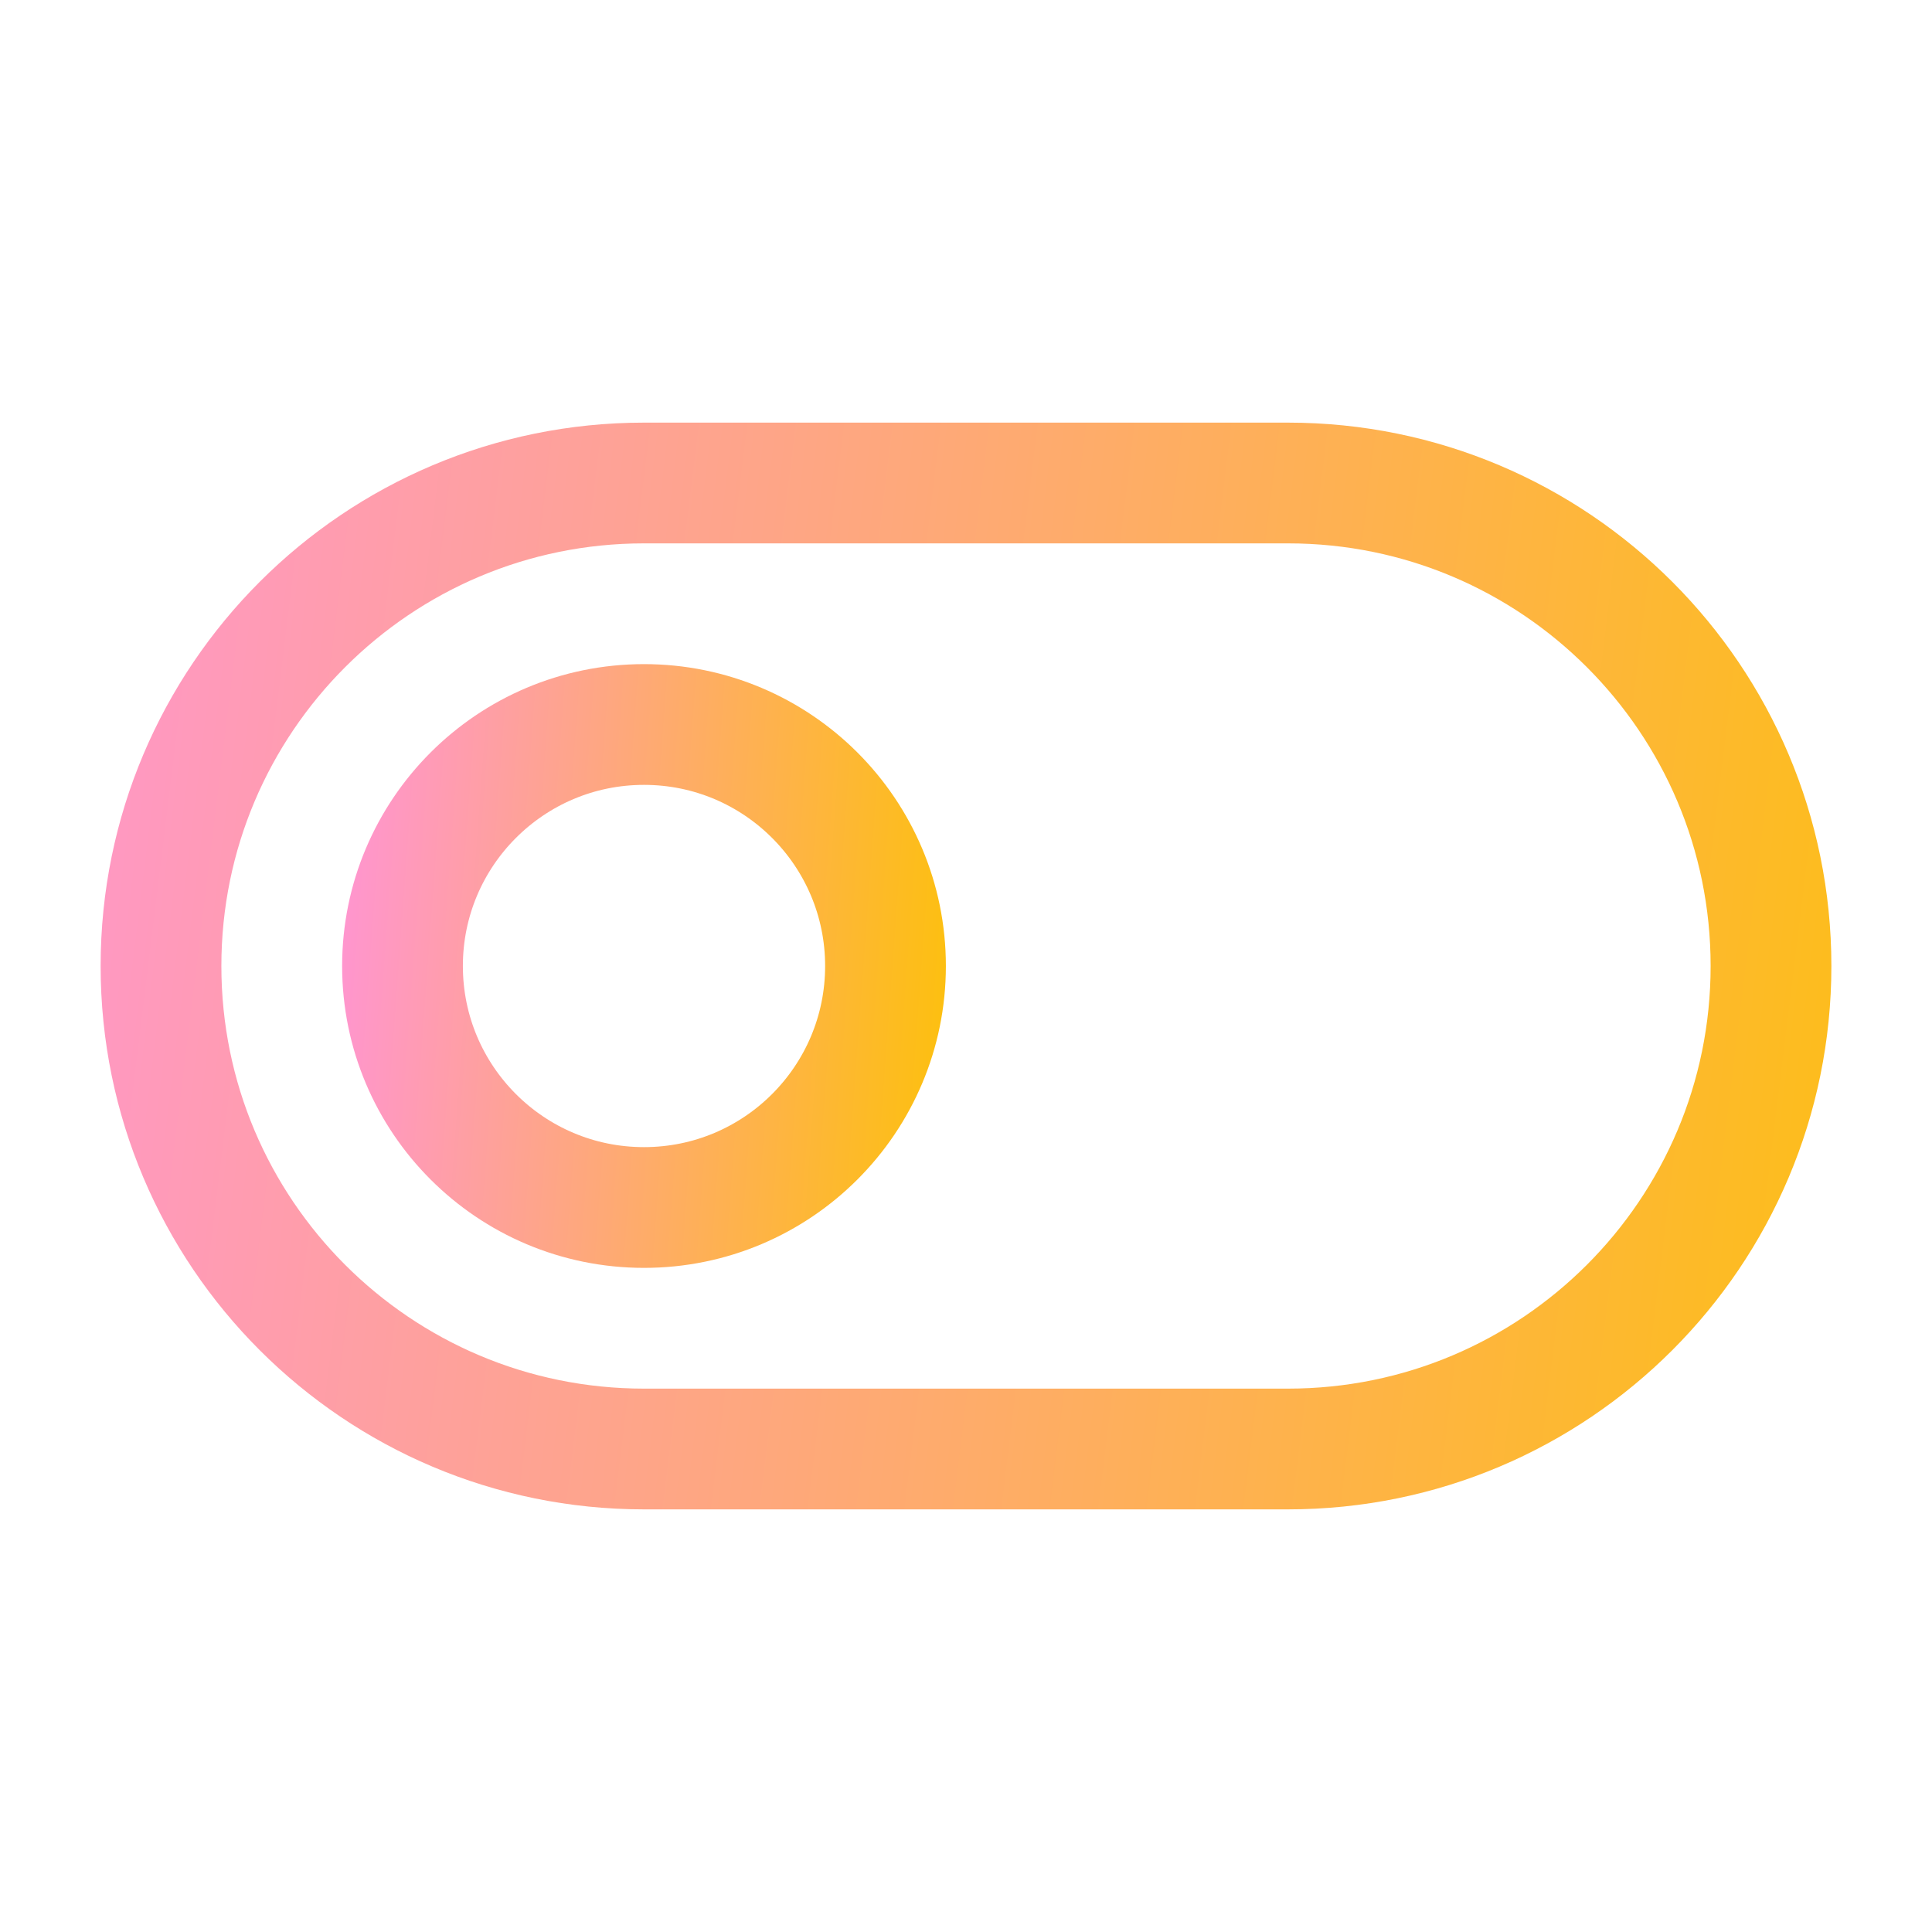
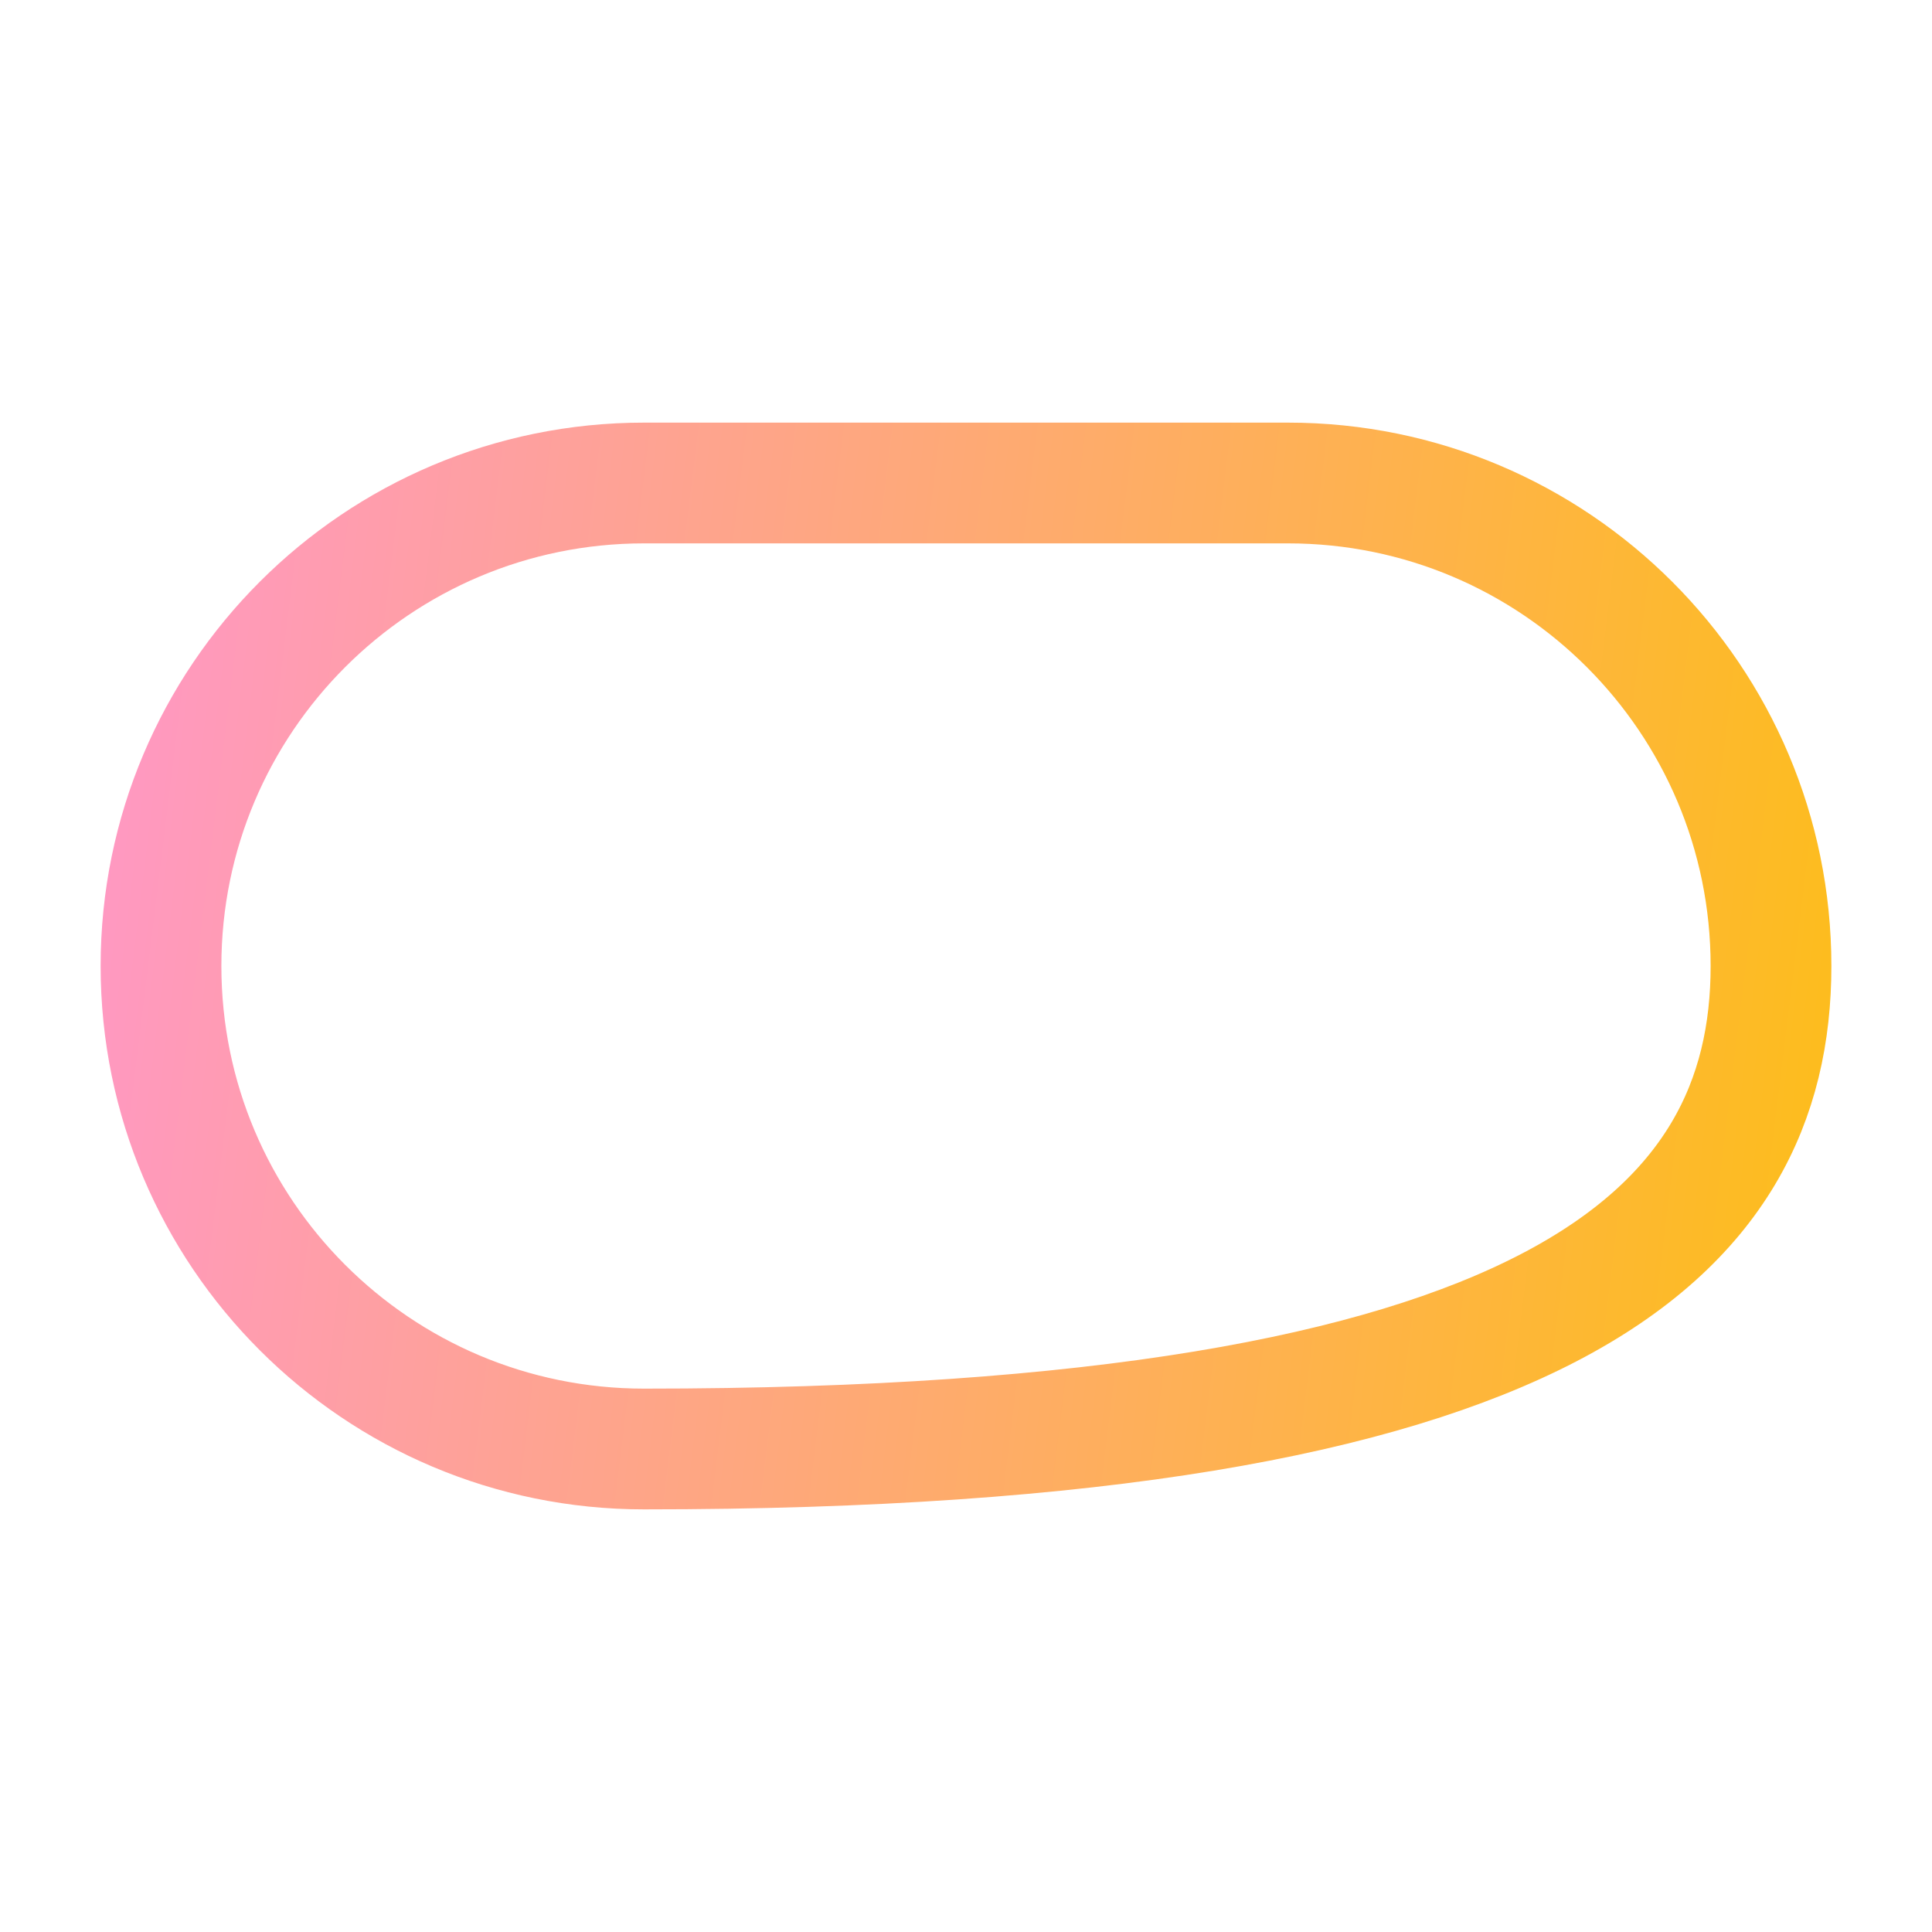
<svg xmlns="http://www.w3.org/2000/svg" fill="none" viewBox="0 0 24 24" height="24" width="24">
-   <path stroke-width="1.5" stroke="url(#paint0_linear_18140_15482)" d="M11 12C11 13.657 9.657 15 8 15C6.343 15 5 13.657 5 12C5 10.343 6.343 9 8 9C9.657 9 11 10.343 11 12Z" />
-   <path stroke-width="1.5" stroke="url(#paint1_linear_18140_15482)" d="M16 6H8C4.686 6 2 8.686 2 12C2 15.314 4.686 18 8 18H16C19.314 18 22 15.314 22 12C22 8.686 19.314 6 16 6Z" />
+   <path stroke-width="1.5" stroke="url(#paint1_linear_18140_15482)" d="M16 6H8C4.686 6 2 8.686 2 12C2 15.314 4.686 18 8 18C19.314 18 22 15.314 22 12C22 8.686 19.314 6 16 6Z" />
  <defs>
    <linearGradient gradientUnits="userSpaceOnUse" y2="8.55" x2="12.693" y1="7.902" x1="3.902" id="paint0_linear_18140_15482">
      <stop stop-color="#FF92DE" />
      <stop stop-color="#FDC300" offset="1" />
    </linearGradient>
    <linearGradient gradientUnits="userSpaceOnUse" y2="7.372" x2="27.364" y1="3.804" x1="-1.66" id="paint1_linear_18140_15482">
      <stop stop-color="#FF92DE" />
      <stop stop-color="#FDC300" offset="1" />
    </linearGradient>
  </defs>
</svg>